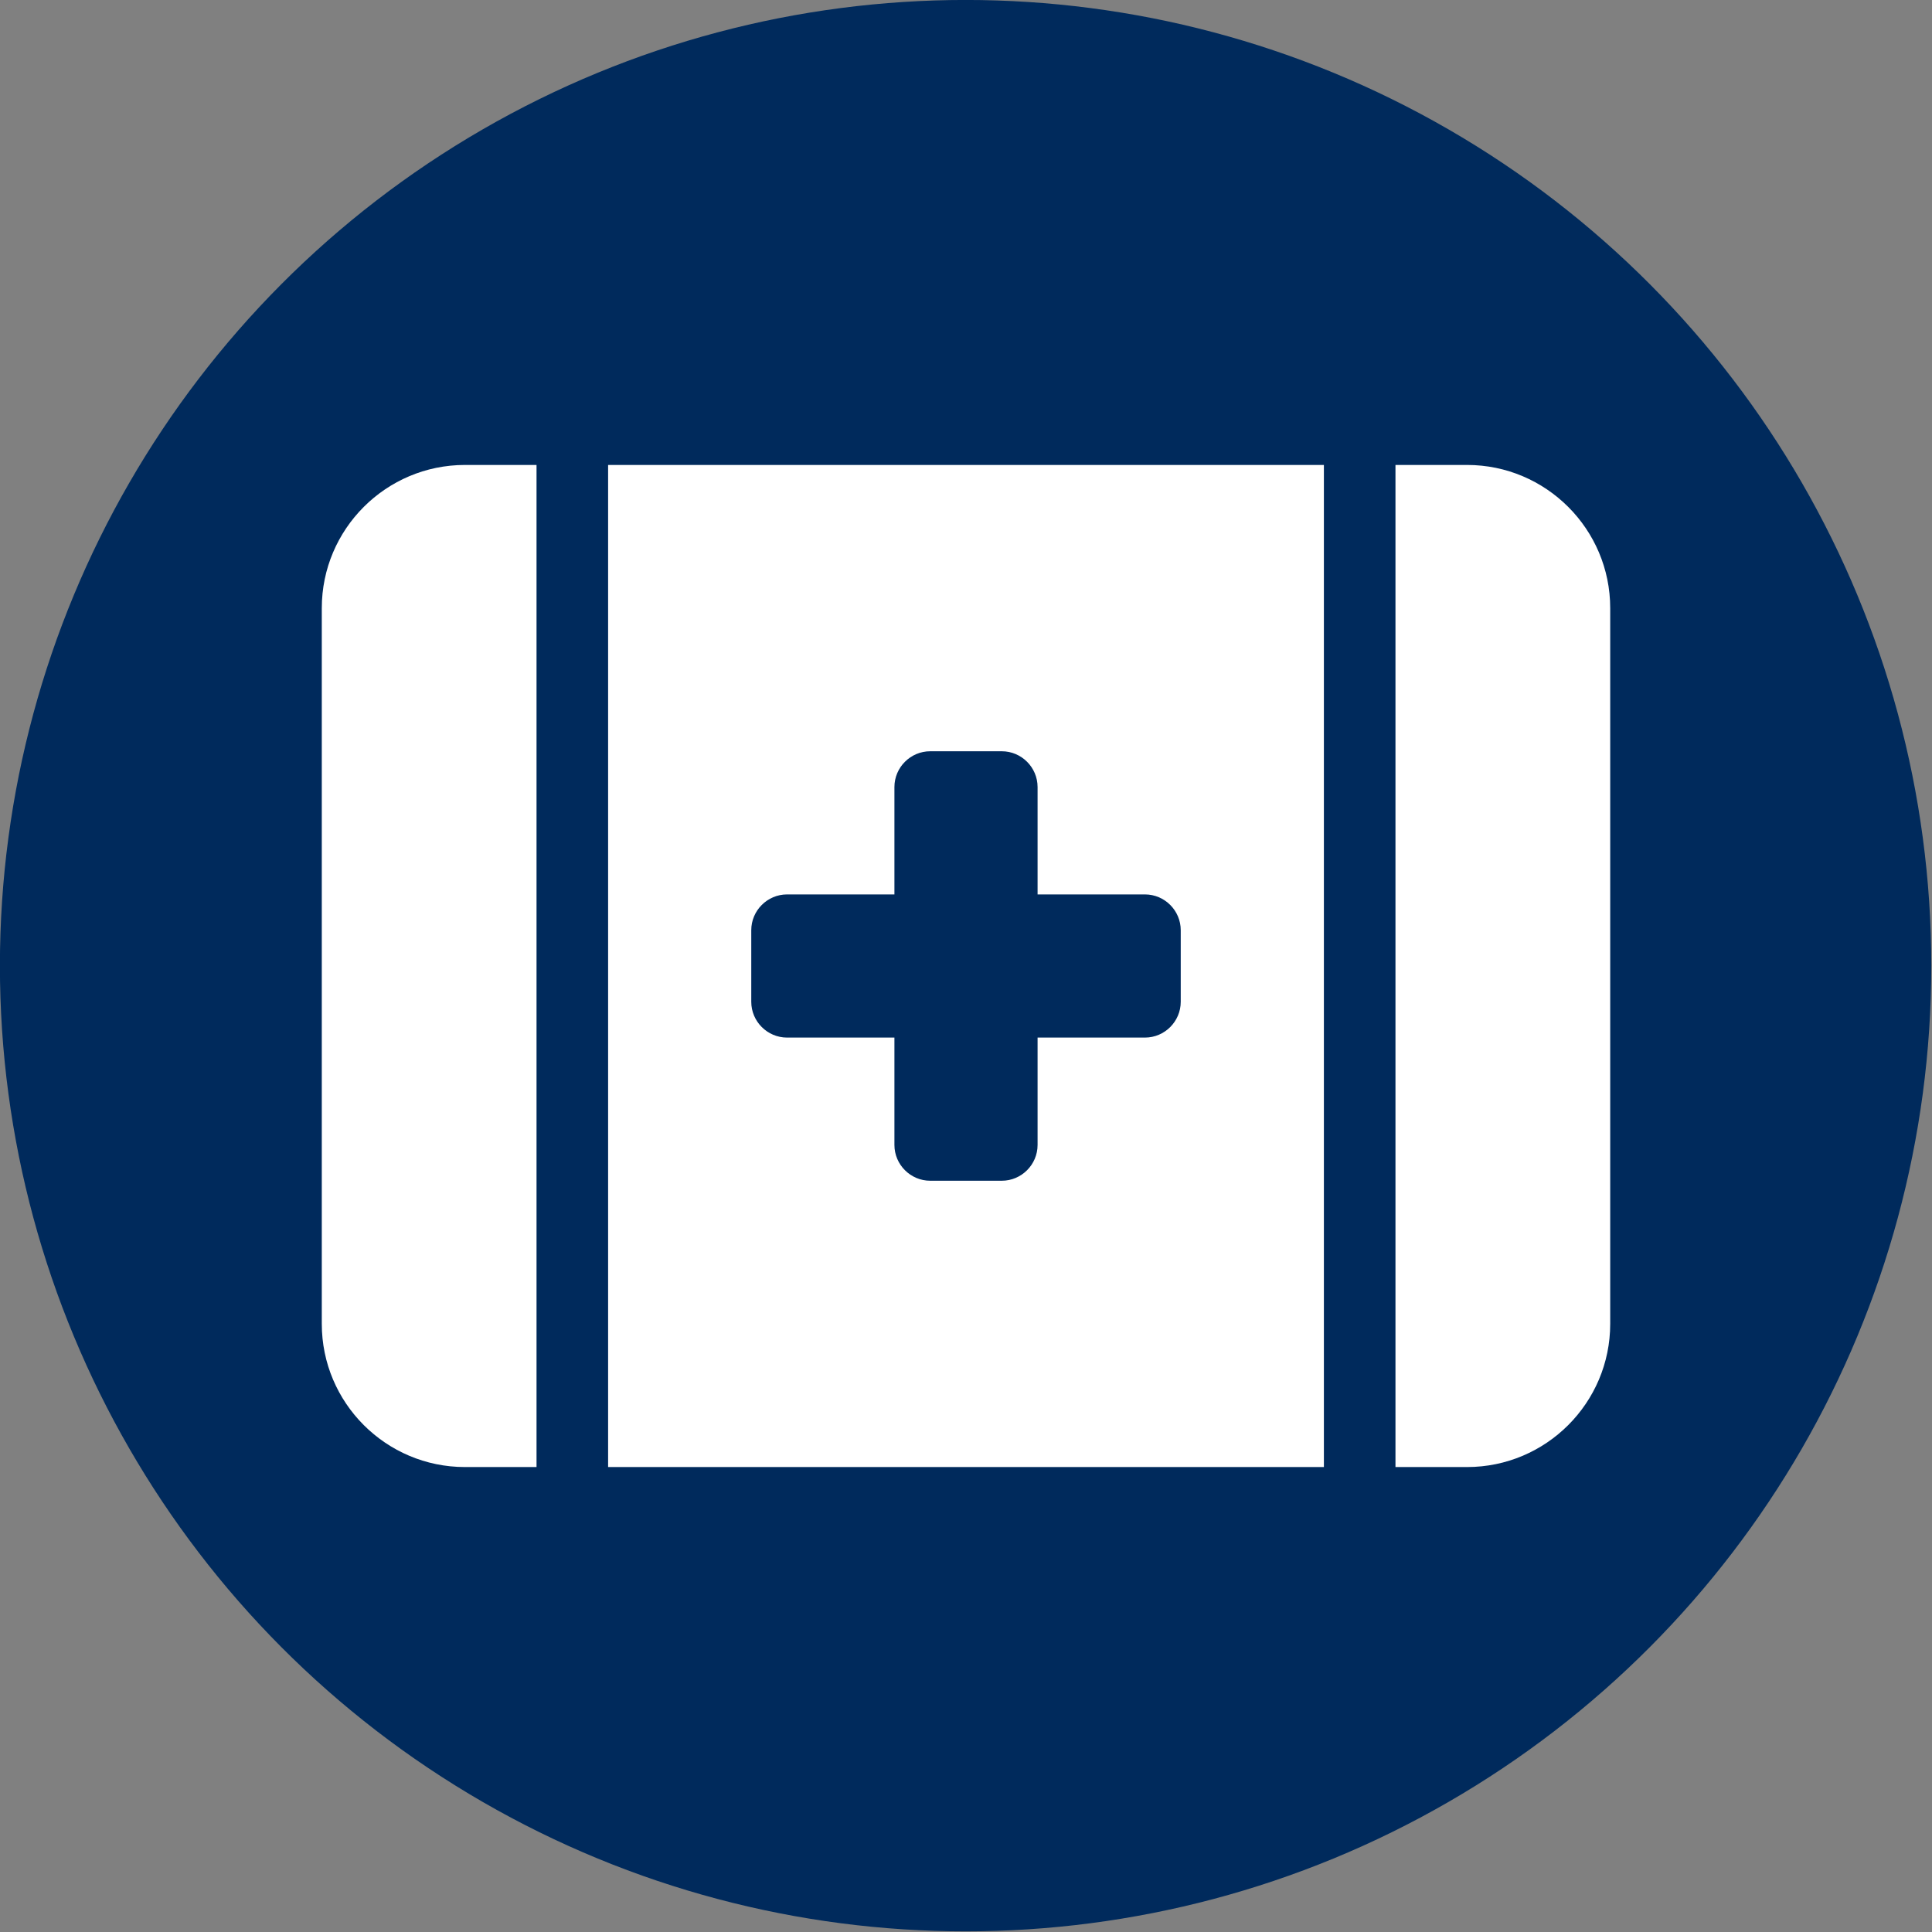
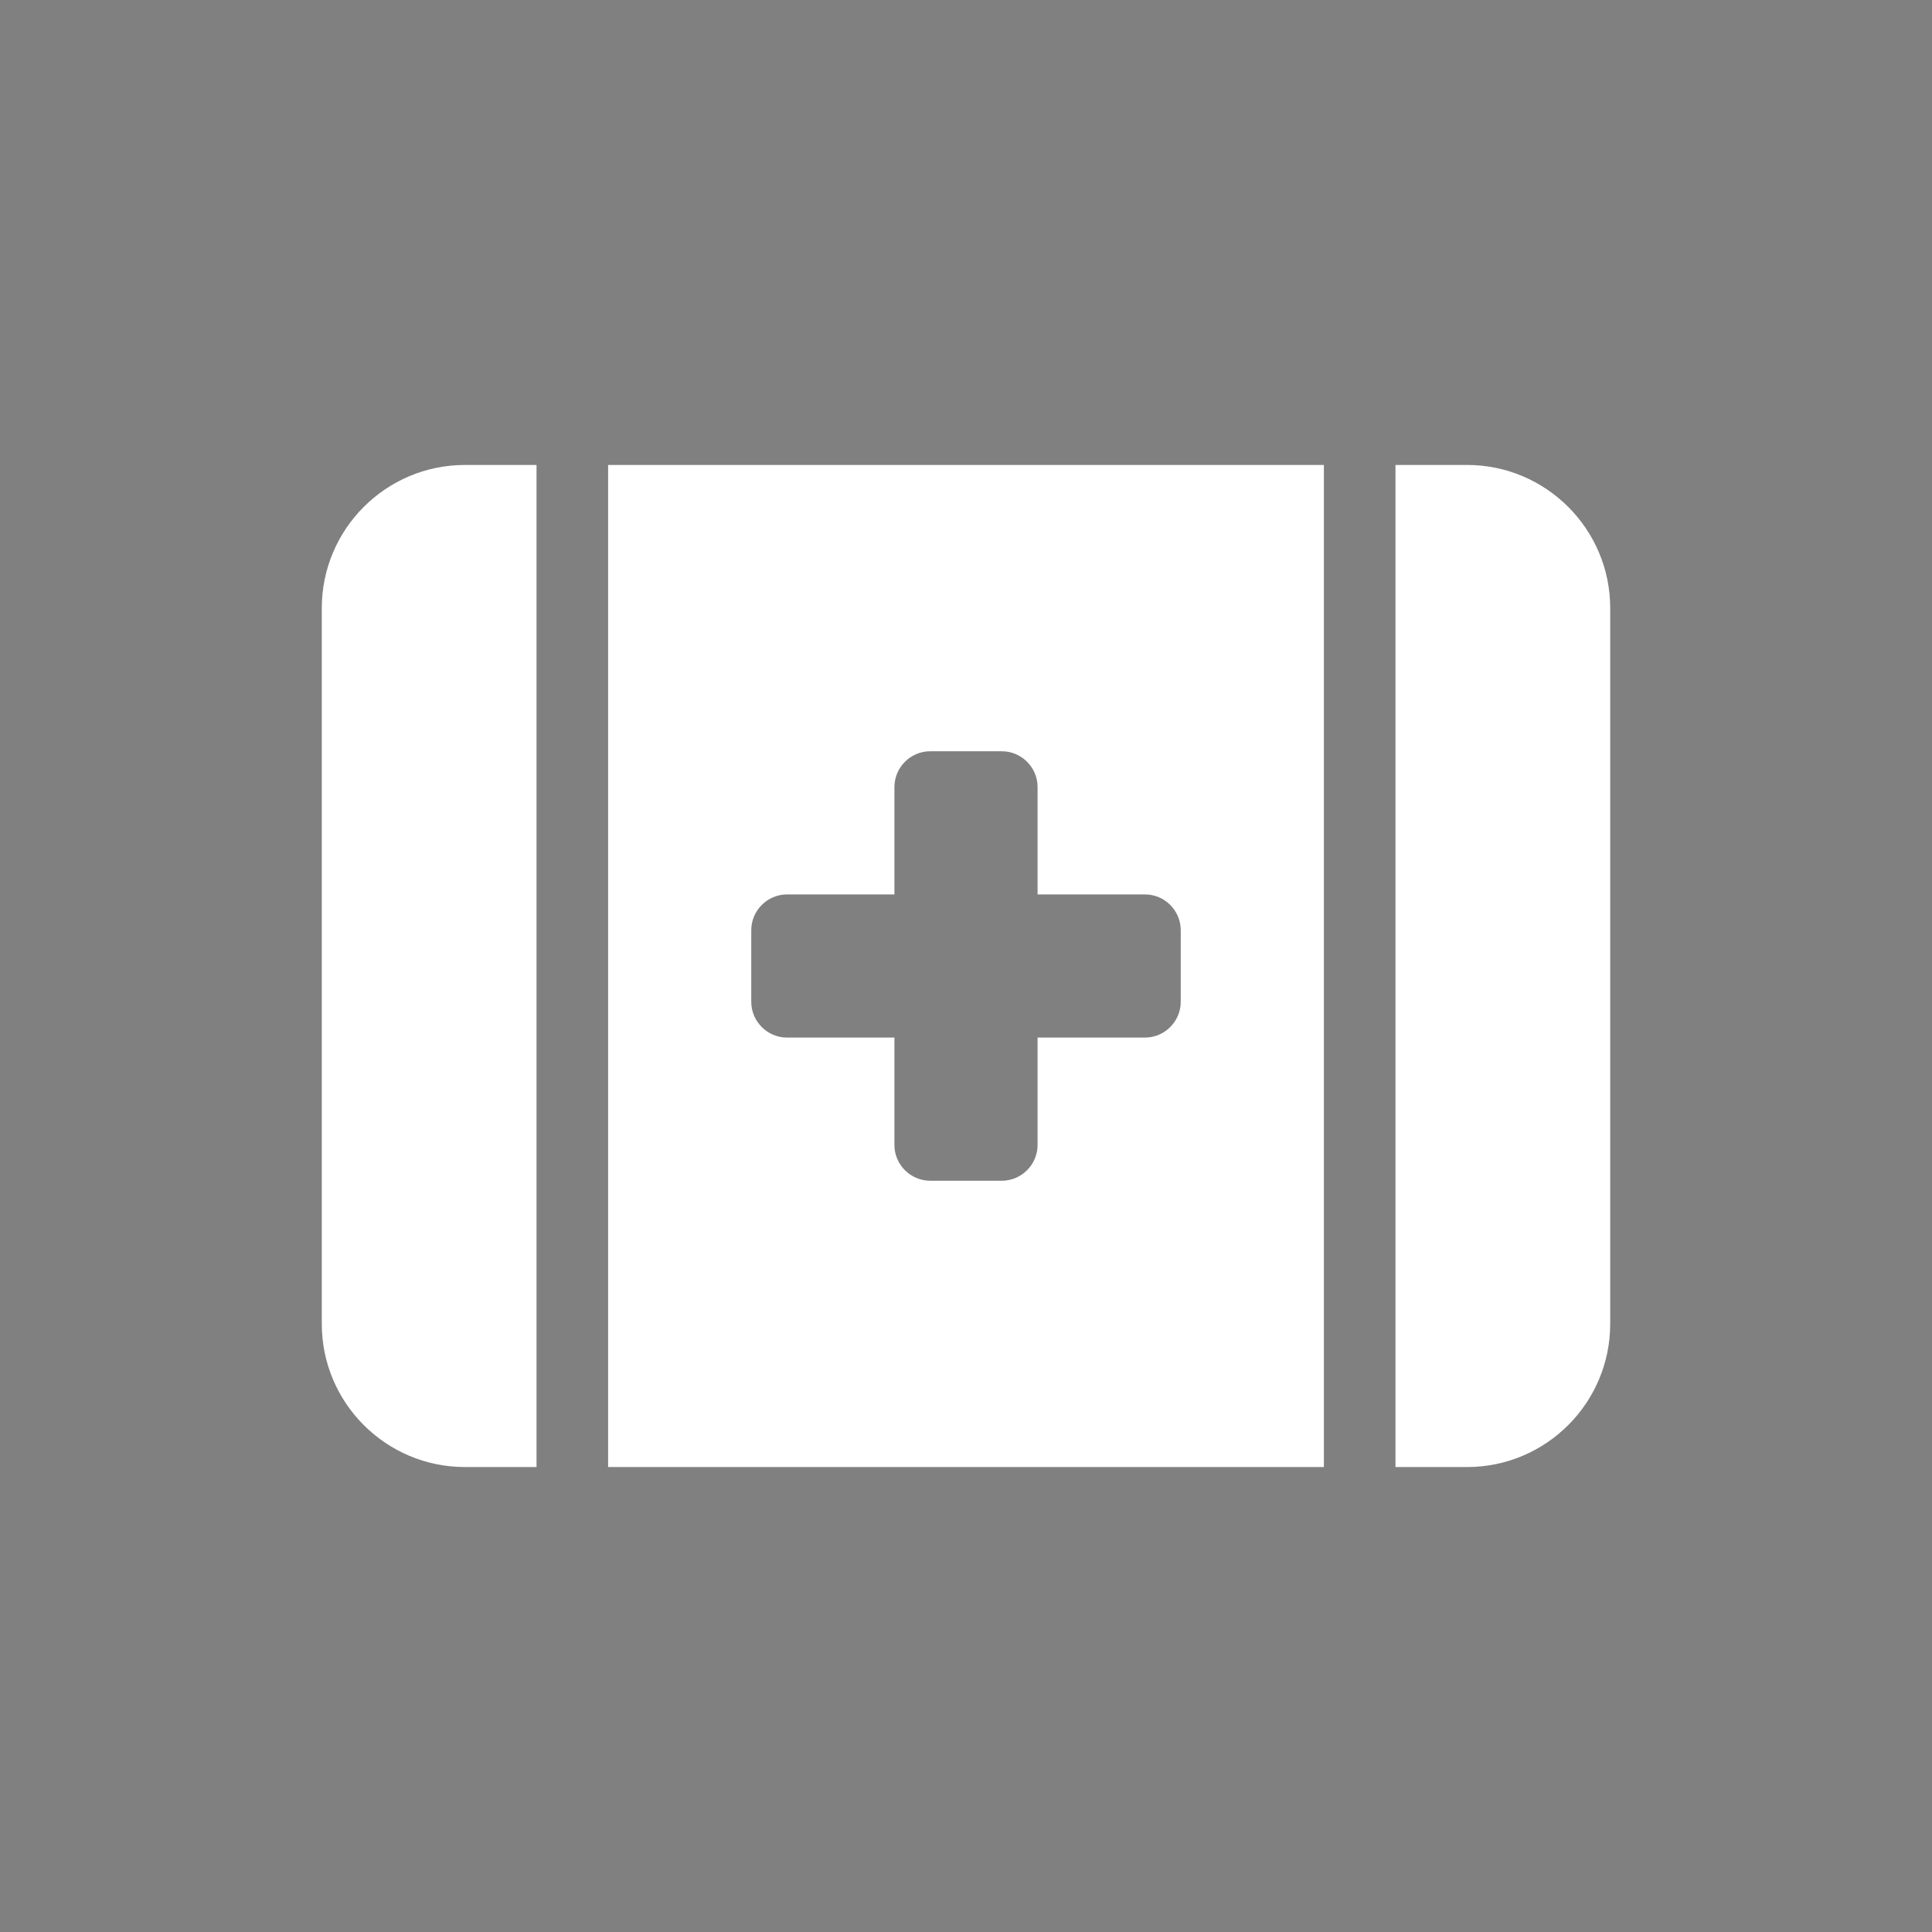
<svg xmlns="http://www.w3.org/2000/svg" width="100%" height="100%" viewBox="0 0 1800 1800" version="1.1" xml:space="preserve" style="fill-rule:evenodd;clip-rule:evenodd;stroke-linejoin:round;stroke-miterlimit:2;">
  <rect x="0" y="0" width="1800" height="1800" fill="#808080" stroke="none" />
  <g transform="matrix(1.21,0,0,1.21,-258.92,-100.38)">
-     <circle cx="957.478" cy="826.495" r="743.563" style="fill:rgb(0,42,92);" />
-   </g>
+     </g>
  <g id="kit-medical-solid.svg" transform="matrix(2.084,0,0,2.084,900,900)">
    <g transform="matrix(1,0,0,1,-288,-256)">
      <path d="M64,32C28.7,32 0,60.7 0,96L0,416C0,451.3 28.7,480 64,480L96,480L96,32L64,32ZM128,32L128,480L448,480L448,32L128,32ZM512,480C547.3,480 576,451.3 576,416L576,96C576,60.7 547.3,32 512,32L480,32L480,480L512,480ZM256,176C256,167.2 263.2,160 272,160L304,160C312.8,160 320,167.2 320,176L320,224L368,224C376.8,224 384,231.2 384,240L384,272C384,280.8 376.8,288 368,288L320,288L320,336C320,344.8 312.8,352 304,352L272,352C263.2,352 256,344.8 256,336L256,288L208,288C199.2,288 192,280.8 192,272L192,240C192,231.2 199.2,224 208,224L256,224L256,176Z" style="fill:white;fill-rule:nonzero;" />
    </g>
  </g>
</svg>